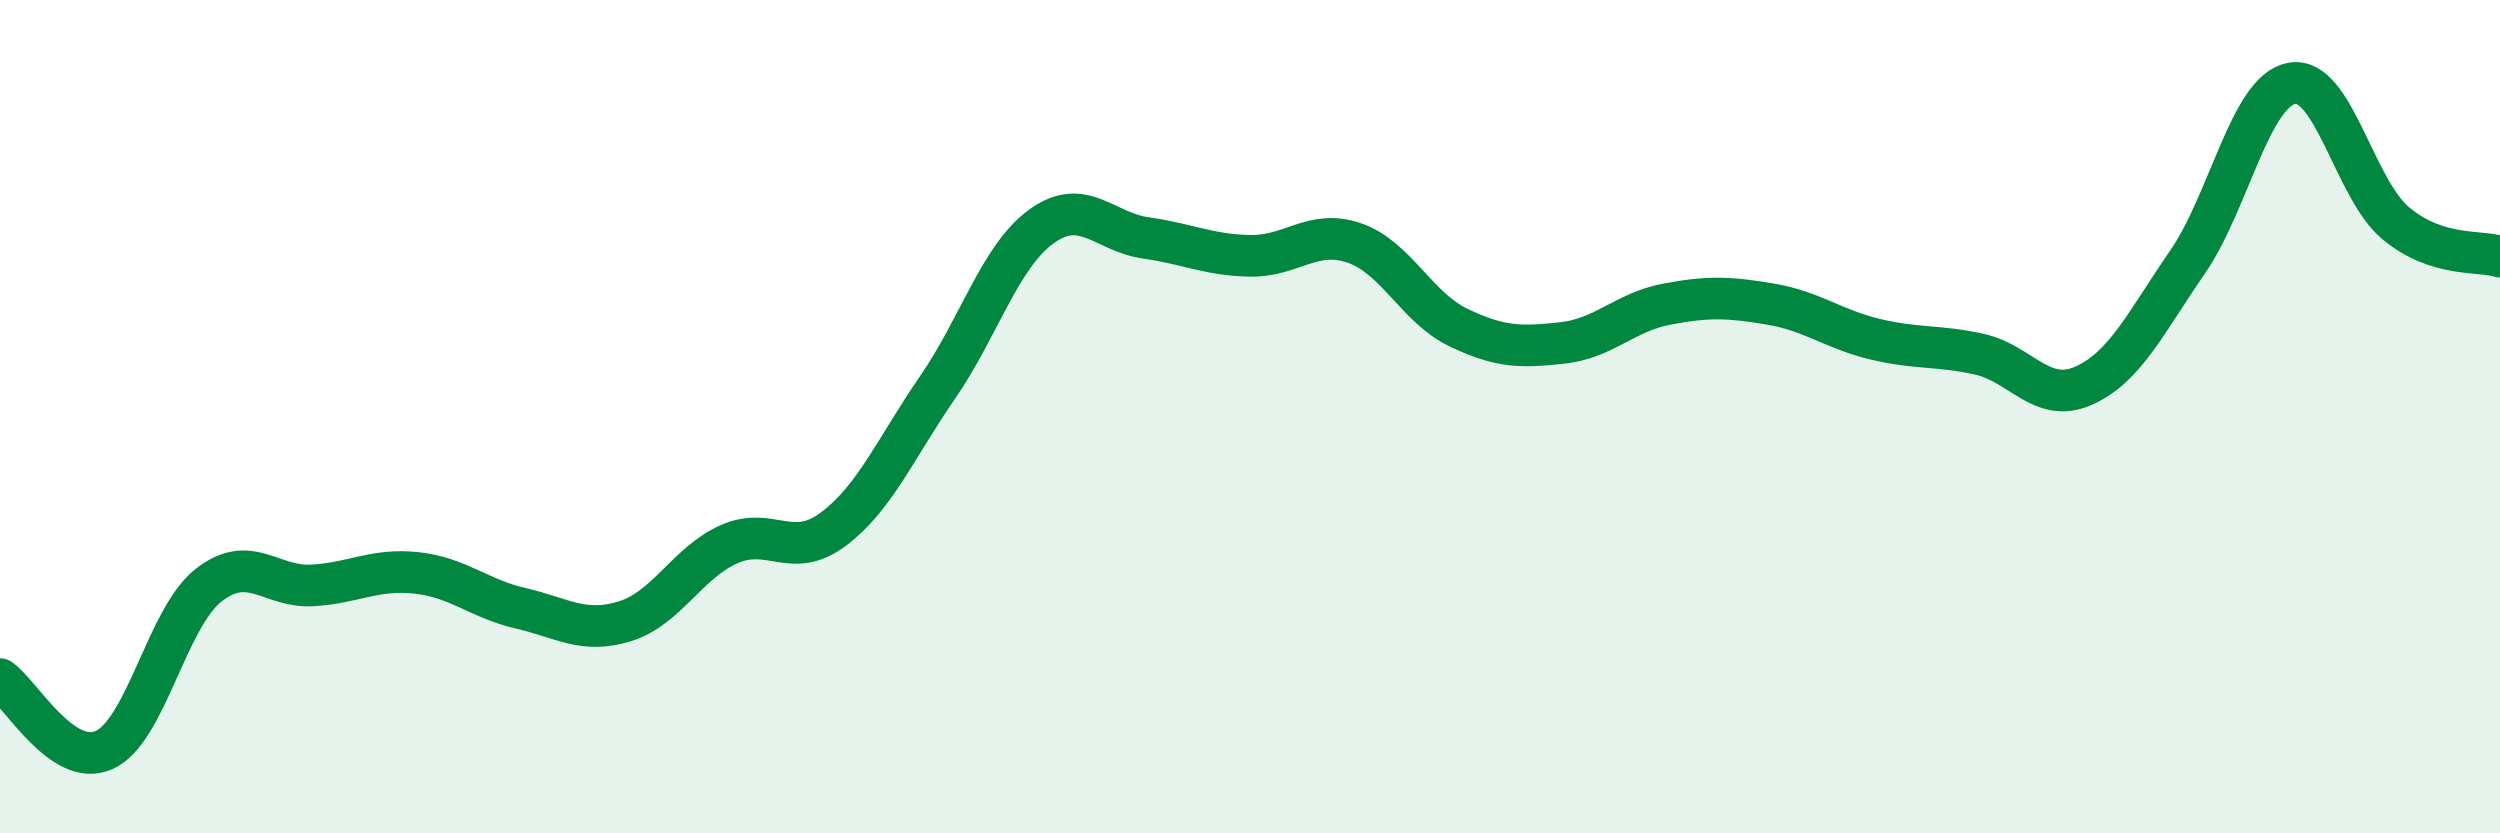
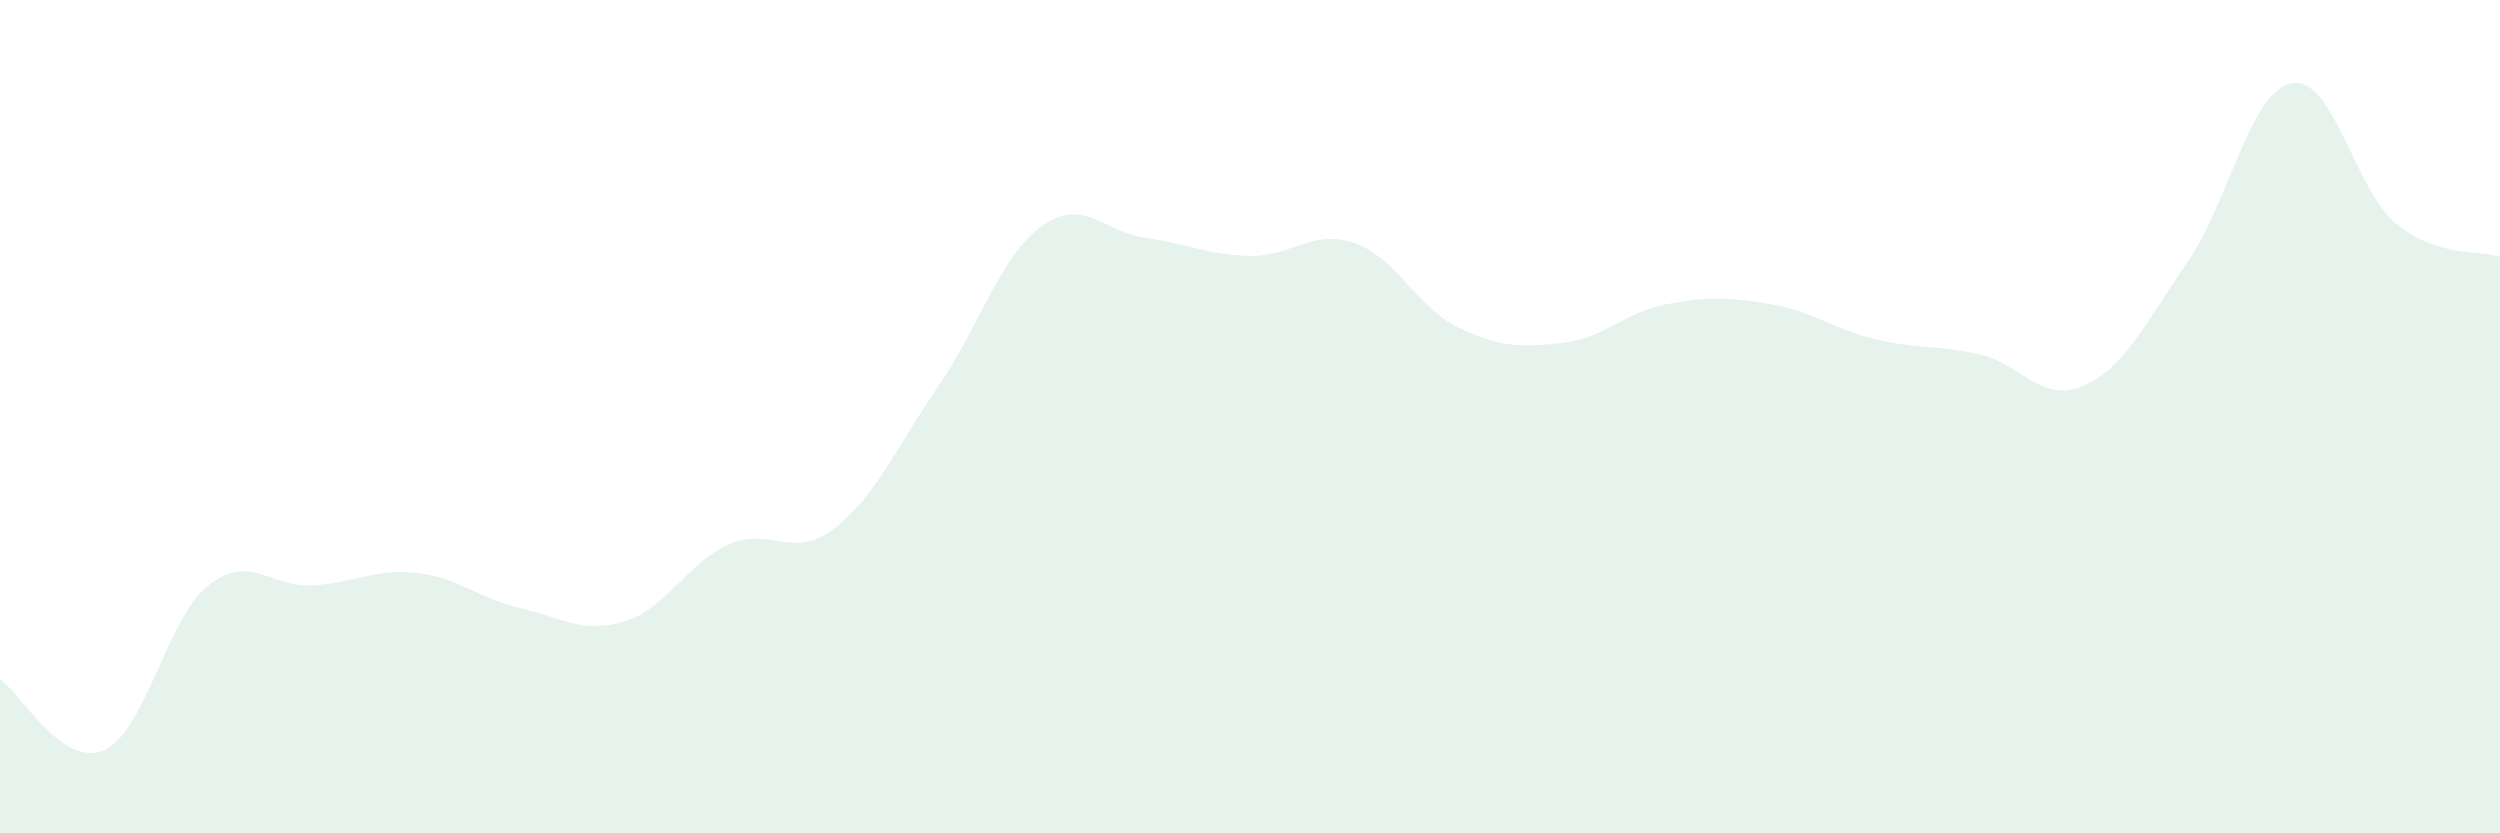
<svg xmlns="http://www.w3.org/2000/svg" width="60" height="20" viewBox="0 0 60 20">
  <path d="M 0,16.3 C 0.5,16.64 1.5,18.45 2.5,18 C 3.5,17.55 4,14.84 5,14.05 C 6,13.26 6.5,14.11 7.5,14.05 C 8.5,13.99 9,13.64 10,13.75 C 11,13.86 11.5,14.37 12.5,14.6 C 13.5,14.83 14,15.22 15,14.91 C 16,14.6 16.5,13.5 17.5,13.06 C 18.5,12.62 19,13.45 20,12.7 C 21,11.95 21.5,10.75 22.5,9.3 C 23.5,7.85 24,6.15 25,5.43 C 26,4.71 26.5,5.57 27.5,5.71 C 28.5,5.85 29,6.12 30,6.14 C 31,6.16 31.5,5.49 32.5,5.83 C 33.5,6.17 34,7.38 35,7.86 C 36,8.34 36.5,8.34 37.5,8.23 C 38.5,8.12 39,7.49 40,7.3 C 41,7.11 41.5,7.13 42.5,7.3 C 43.5,7.47 44,7.9 45,8.14 C 46,8.38 46.5,8.28 47.5,8.5 C 48.5,8.72 49,9.7 50,9.26 C 51,8.82 51.5,7.74 52.5,6.29 C 53.5,4.84 54,2.19 55,2 C 56,1.81 56.5,4.53 57.5,5.36 C 58.5,6.19 59.5,6 60,6.16L60 20L0 20Z" fill="#008740" opacity="0.1" stroke-linecap="round" stroke-linejoin="round" />
-   <path d="M 0,16.3 C 0.5,16.64 1.5,18.45 2.5,18 C 3.5,17.55 4,14.84 5,14.05 C 6,13.26 6.5,14.11 7.5,14.05 C 8.5,13.99 9,13.64 10,13.75 C 11,13.86 11.5,14.37 12.5,14.6 C 13.5,14.83 14,15.22 15,14.91 C 16,14.6 16.5,13.5 17.5,13.06 C 18.5,12.62 19,13.45 20,12.7 C 21,11.95 21.5,10.75 22.5,9.3 C 23.5,7.85 24,6.15 25,5.43 C 26,4.71 26.5,5.57 27.5,5.71 C 28.5,5.85 29,6.12 30,6.14 C 31,6.16 31.5,5.49 32.5,5.83 C 33.5,6.17 34,7.38 35,7.86 C 36,8.34 36.5,8.34 37.5,8.23 C 38.5,8.12 39,7.49 40,7.3 C 41,7.11 41.5,7.13 42.5,7.3 C 43.5,7.47 44,7.9 45,8.14 C 46,8.38 46.5,8.28 47.5,8.5 C 48.5,8.72 49,9.7 50,9.26 C 51,8.82 51.5,7.74 52.5,6.29 C 53.5,4.84 54,2.19 55,2 C 56,1.81 56.5,4.53 57.5,5.36 C 58.5,6.19 59.5,6 60,6.16" stroke="#008740" stroke-width="1" fill="none" stroke-linecap="round" stroke-linejoin="round" />
</svg>